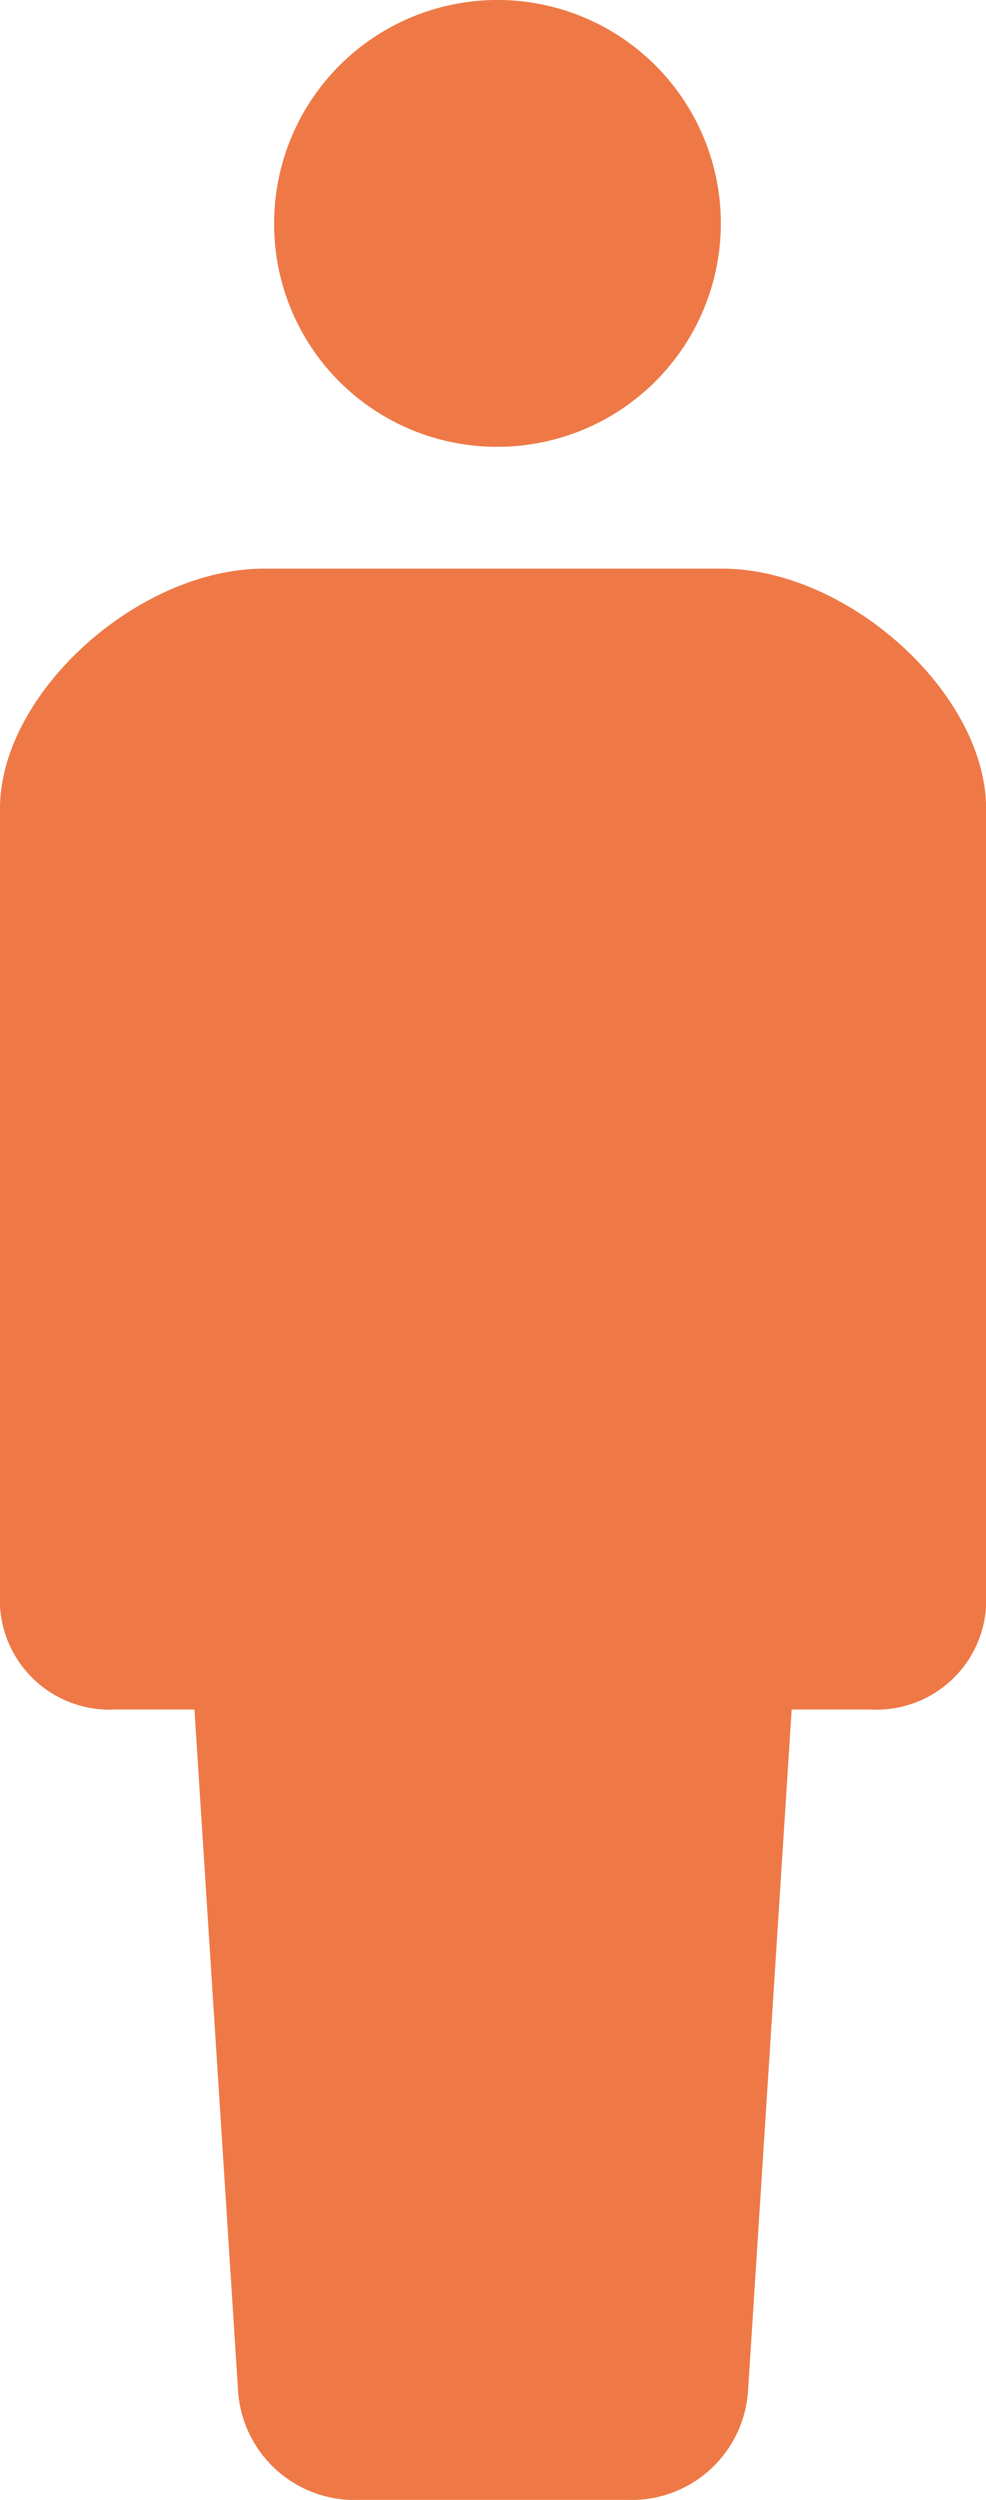
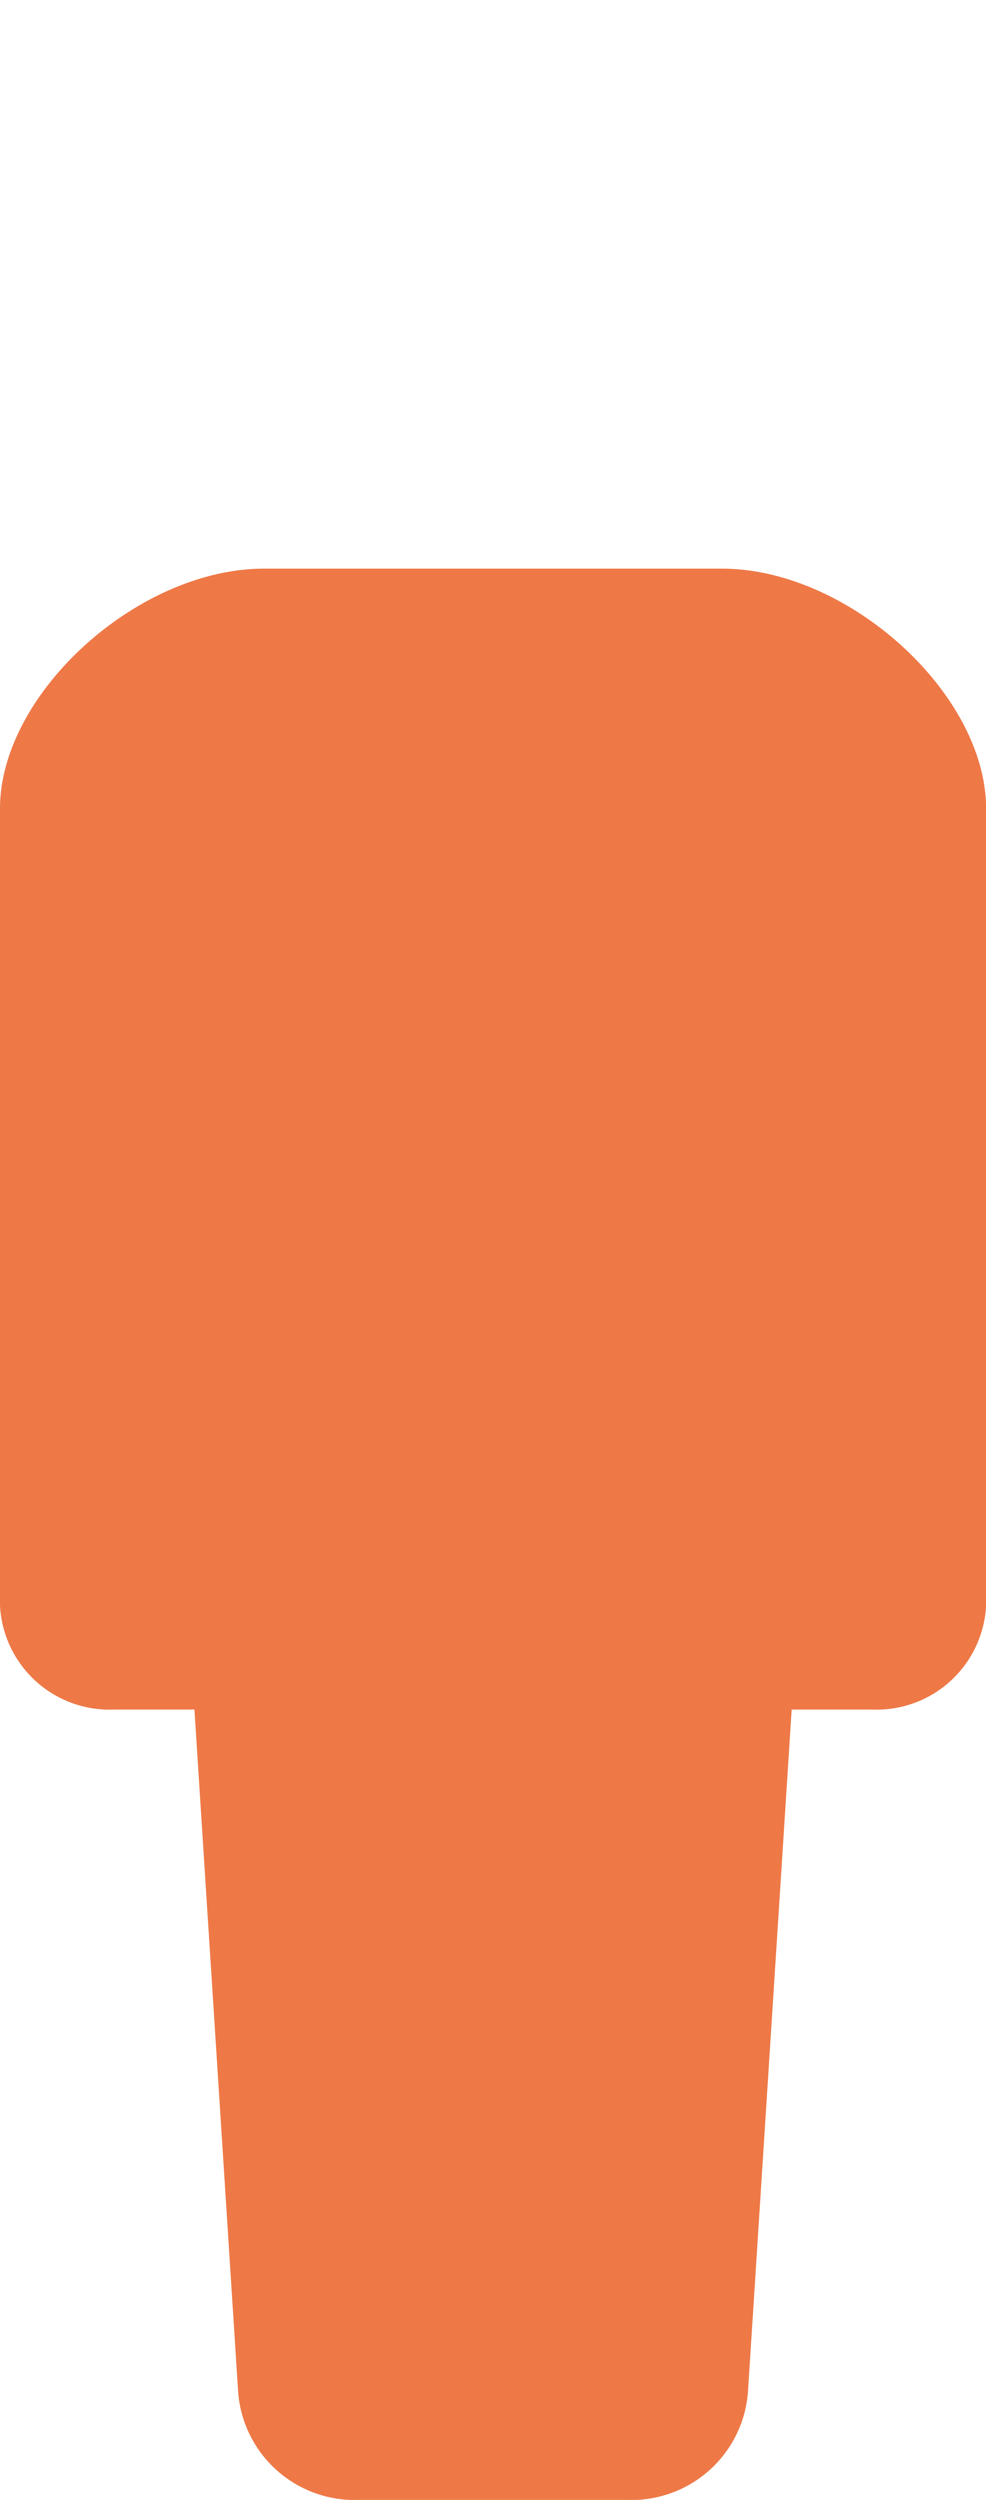
<svg xmlns="http://www.w3.org/2000/svg" width="38" height="96.319" viewBox="0 0 38 96.319">
  <g id="シンプルな人のピクトグラム" transform="translate(0 -3.333)">
-     <path id="パス_266" data-name="パス 266" d="M216.829,17.215a8.608,8.608,0,1,0-8.555-8.606A8.581,8.581,0,0,0,216.829,17.215Z" transform="translate(-197.709 3.333)" fill="#ee7947" />
    <path id="パス_267" data-name="パス 267" d="M192.768,119.275H175.126c-4.875,0-10.179,4.816-10.179,9.244v30.706a4.225,4.225,0,0,0,4.412,4.008h3.081l1.678,26.187a4.5,4.5,0,0,0,4.7,4.264h10.262a4.5,4.5,0,0,0,4.7-4.264l1.678-26.187h3.081a4.225,4.225,0,0,0,4.412-4.008V128.519C202.947,124.091,197.643,119.275,192.768,119.275Z" transform="translate(-164.947 -94.033)" fill="#ee7947" />
  </g>
</svg>